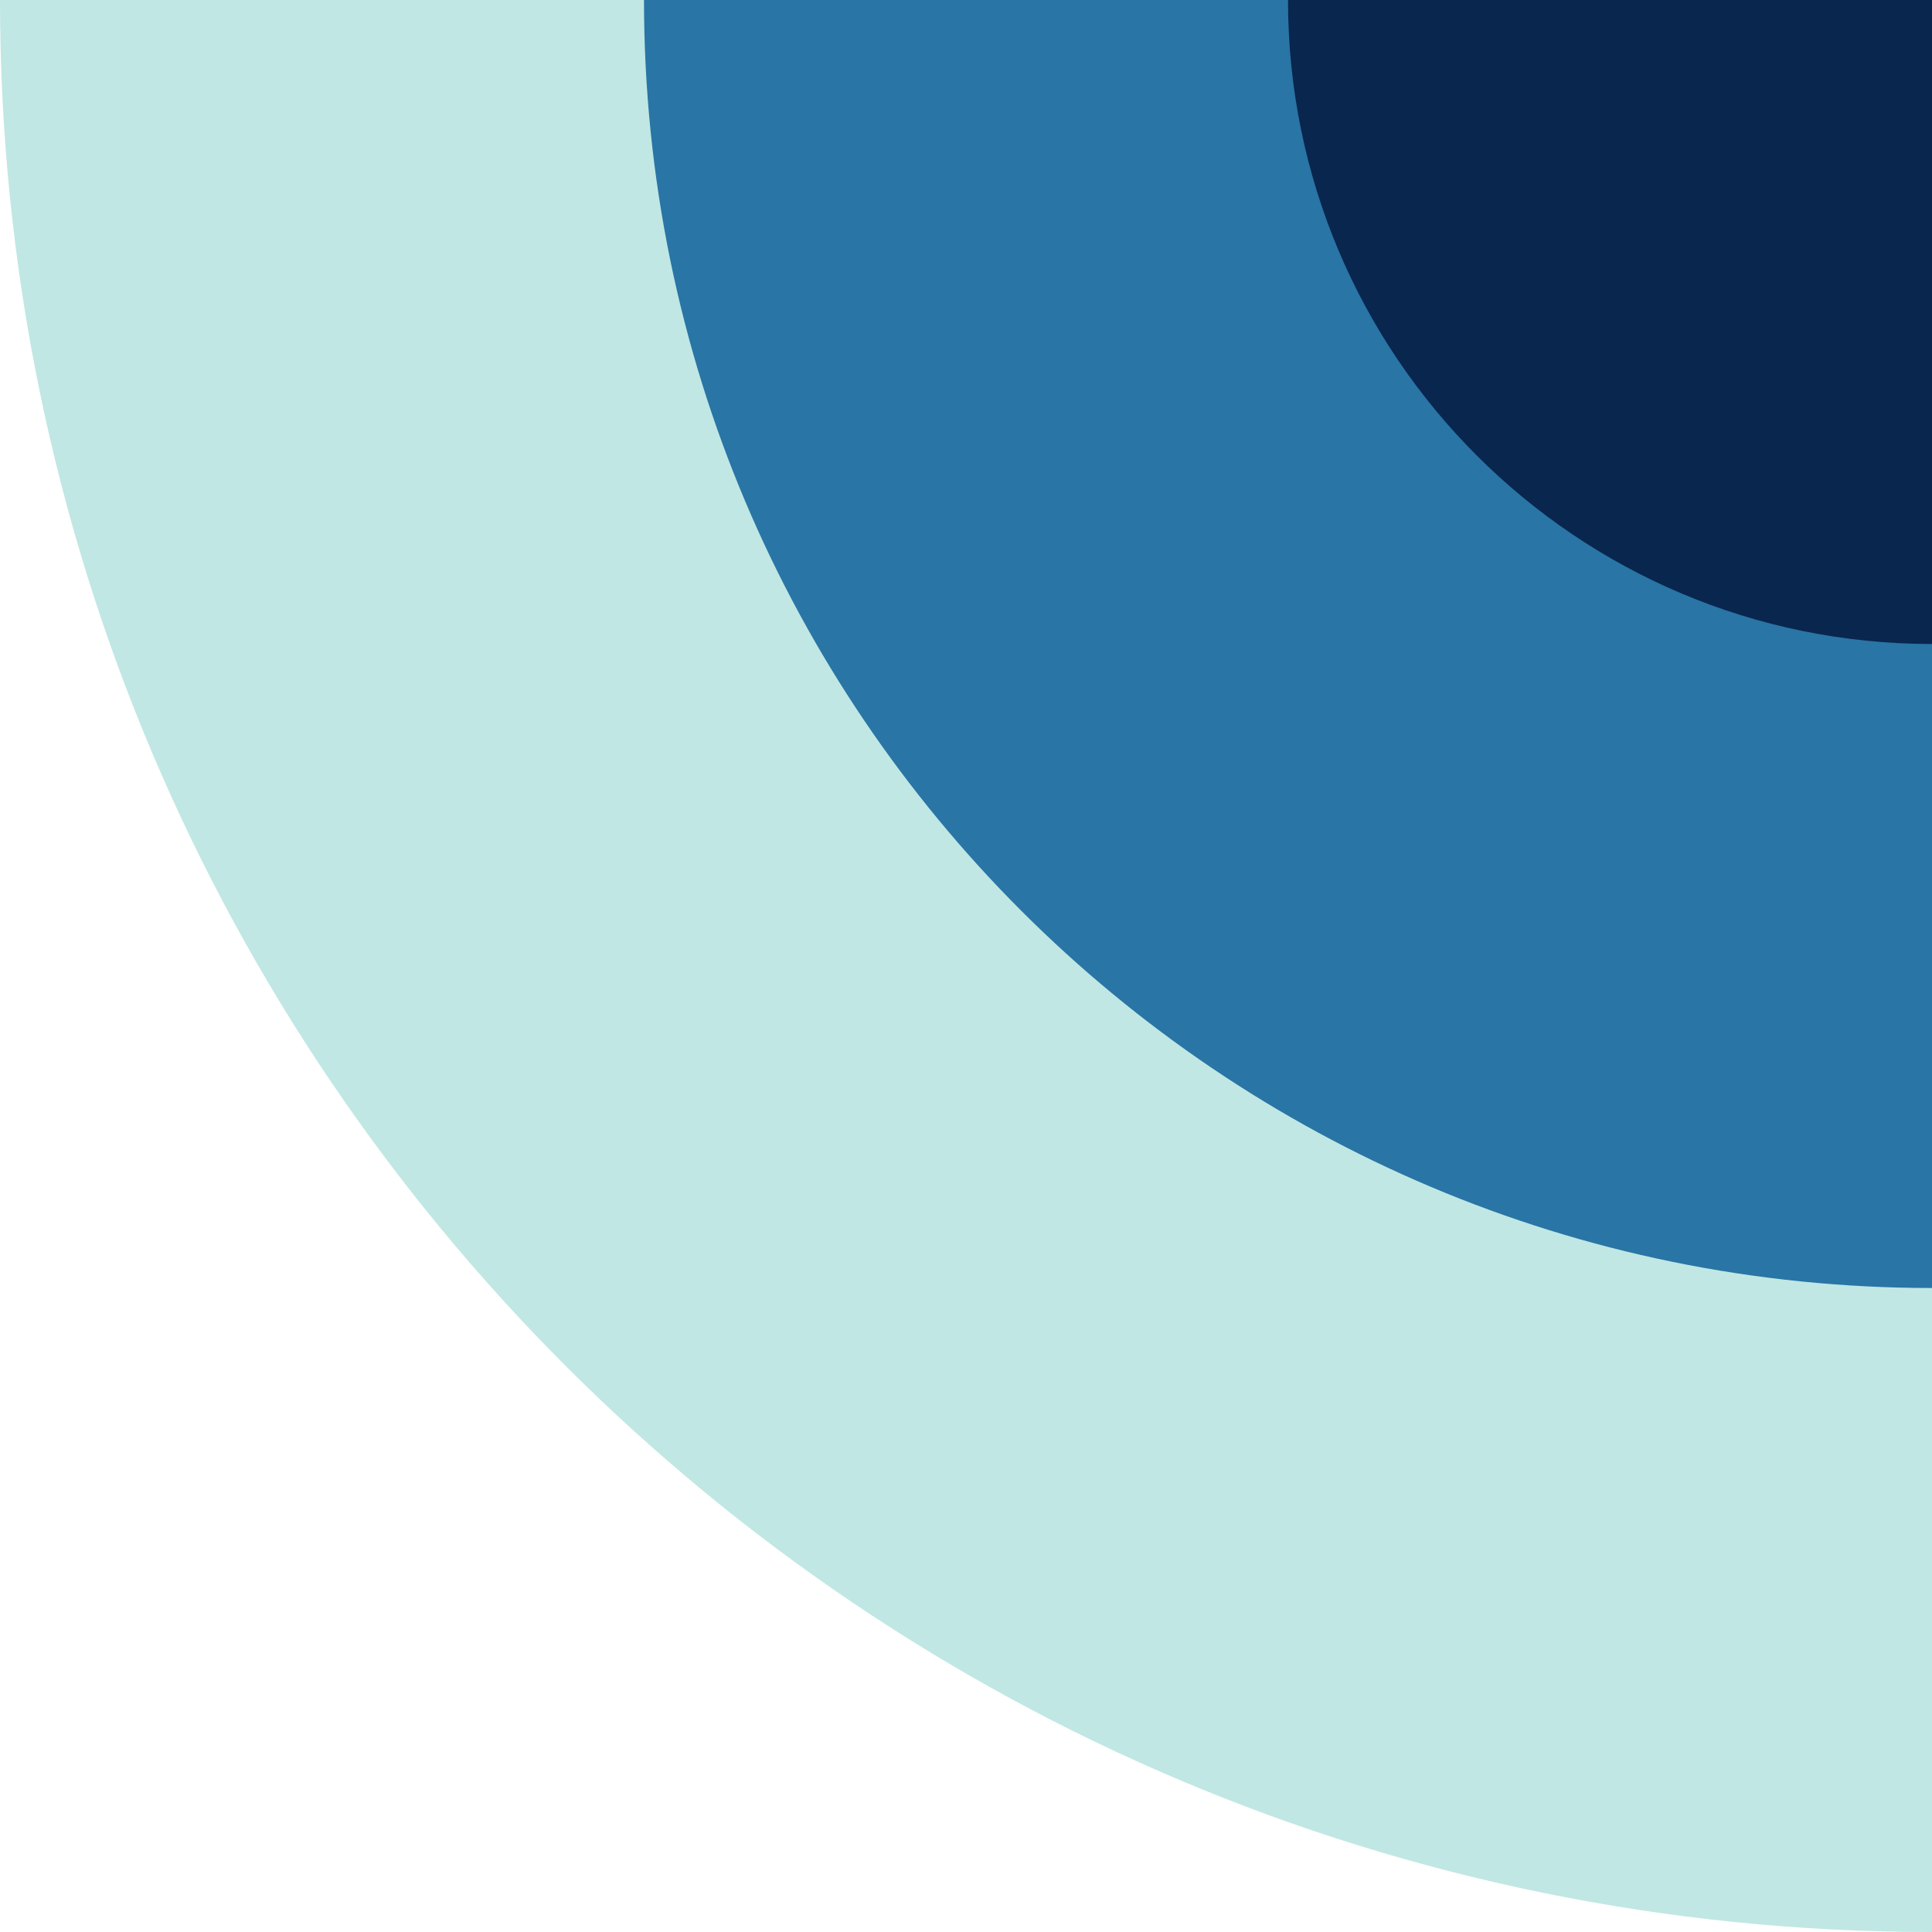
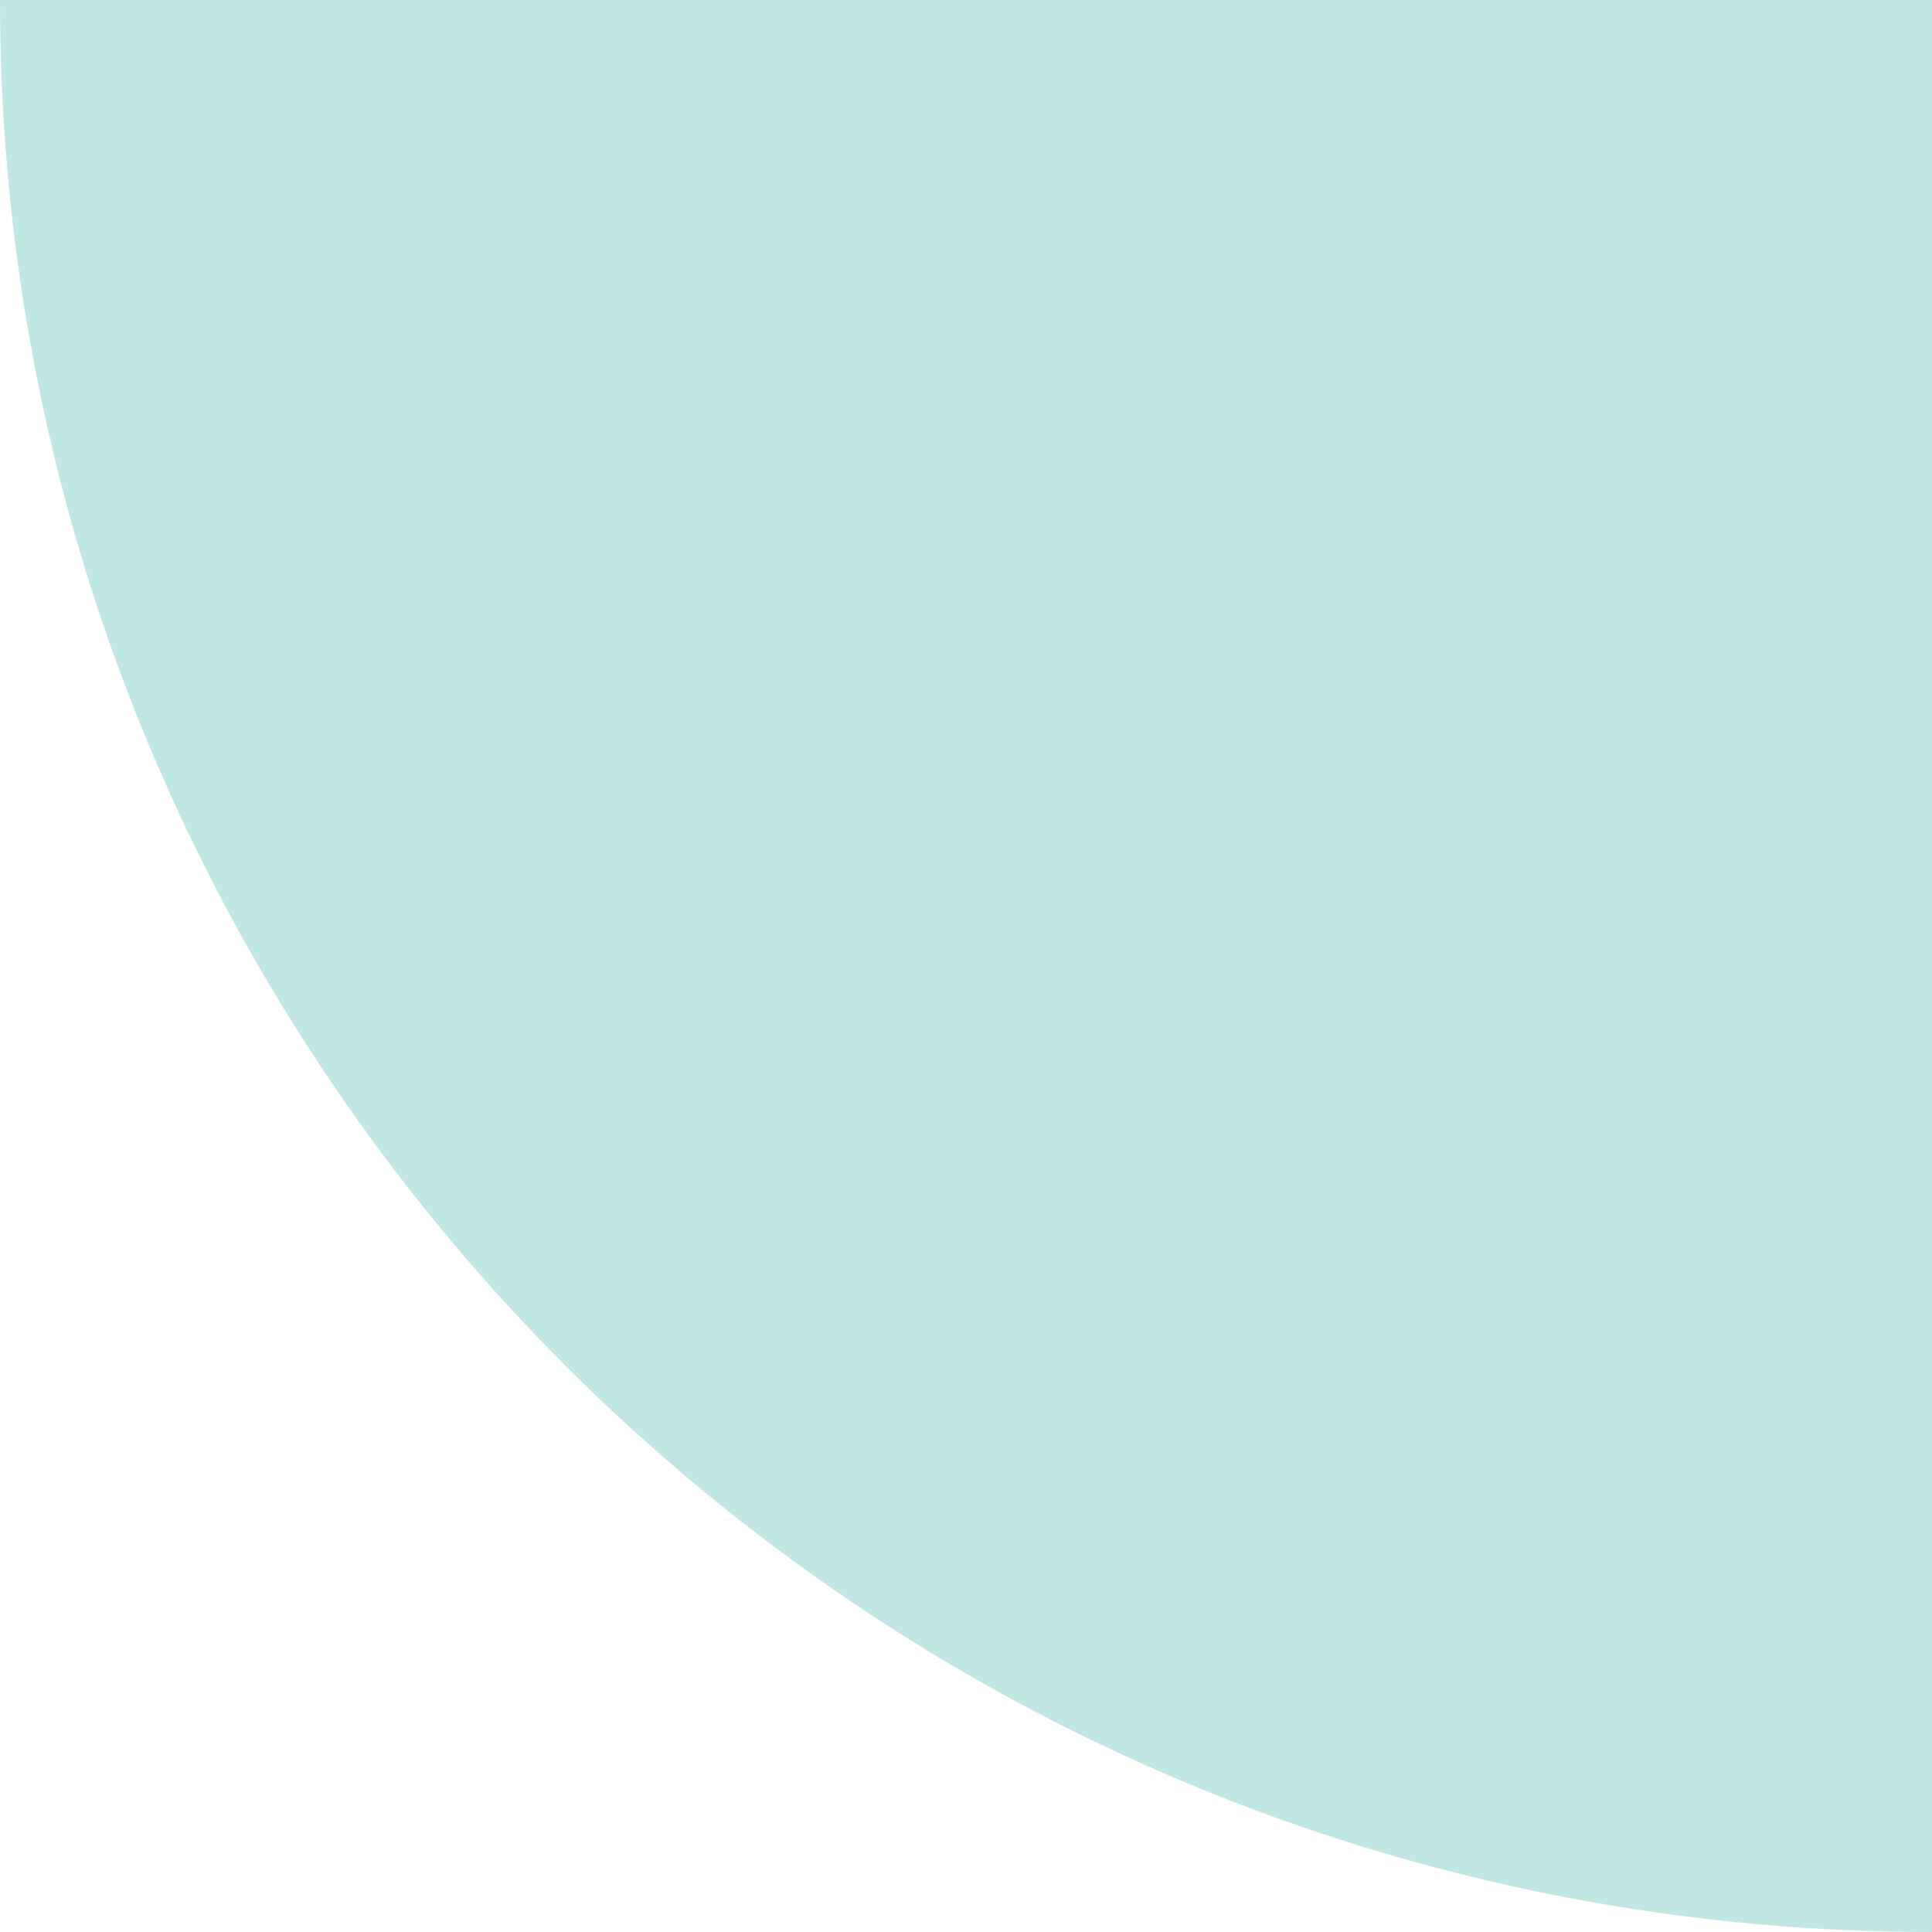
<svg xmlns="http://www.w3.org/2000/svg" width="48px" height="48px" viewBox="0 0 48 48" fill="none">
  <g id="Geometric Pattern/Pattern 46">
    <path id="Rectangle" d="M0 0C0 26.51 21.49 48 48 48V48V0H0V0Z" fill="#C0E7E4" />
-     <path id="Rectangle_2" d="M16 0C16 17.673 30.327 32 48 32V32V0H16V0Z" fill="#2975A5" />
-     <path id="Rectangle_3" d="M32 0C32 8.837 39.163 16 48 16V16V0H32V0Z" fill="#09264F" />
  </g>
</svg>